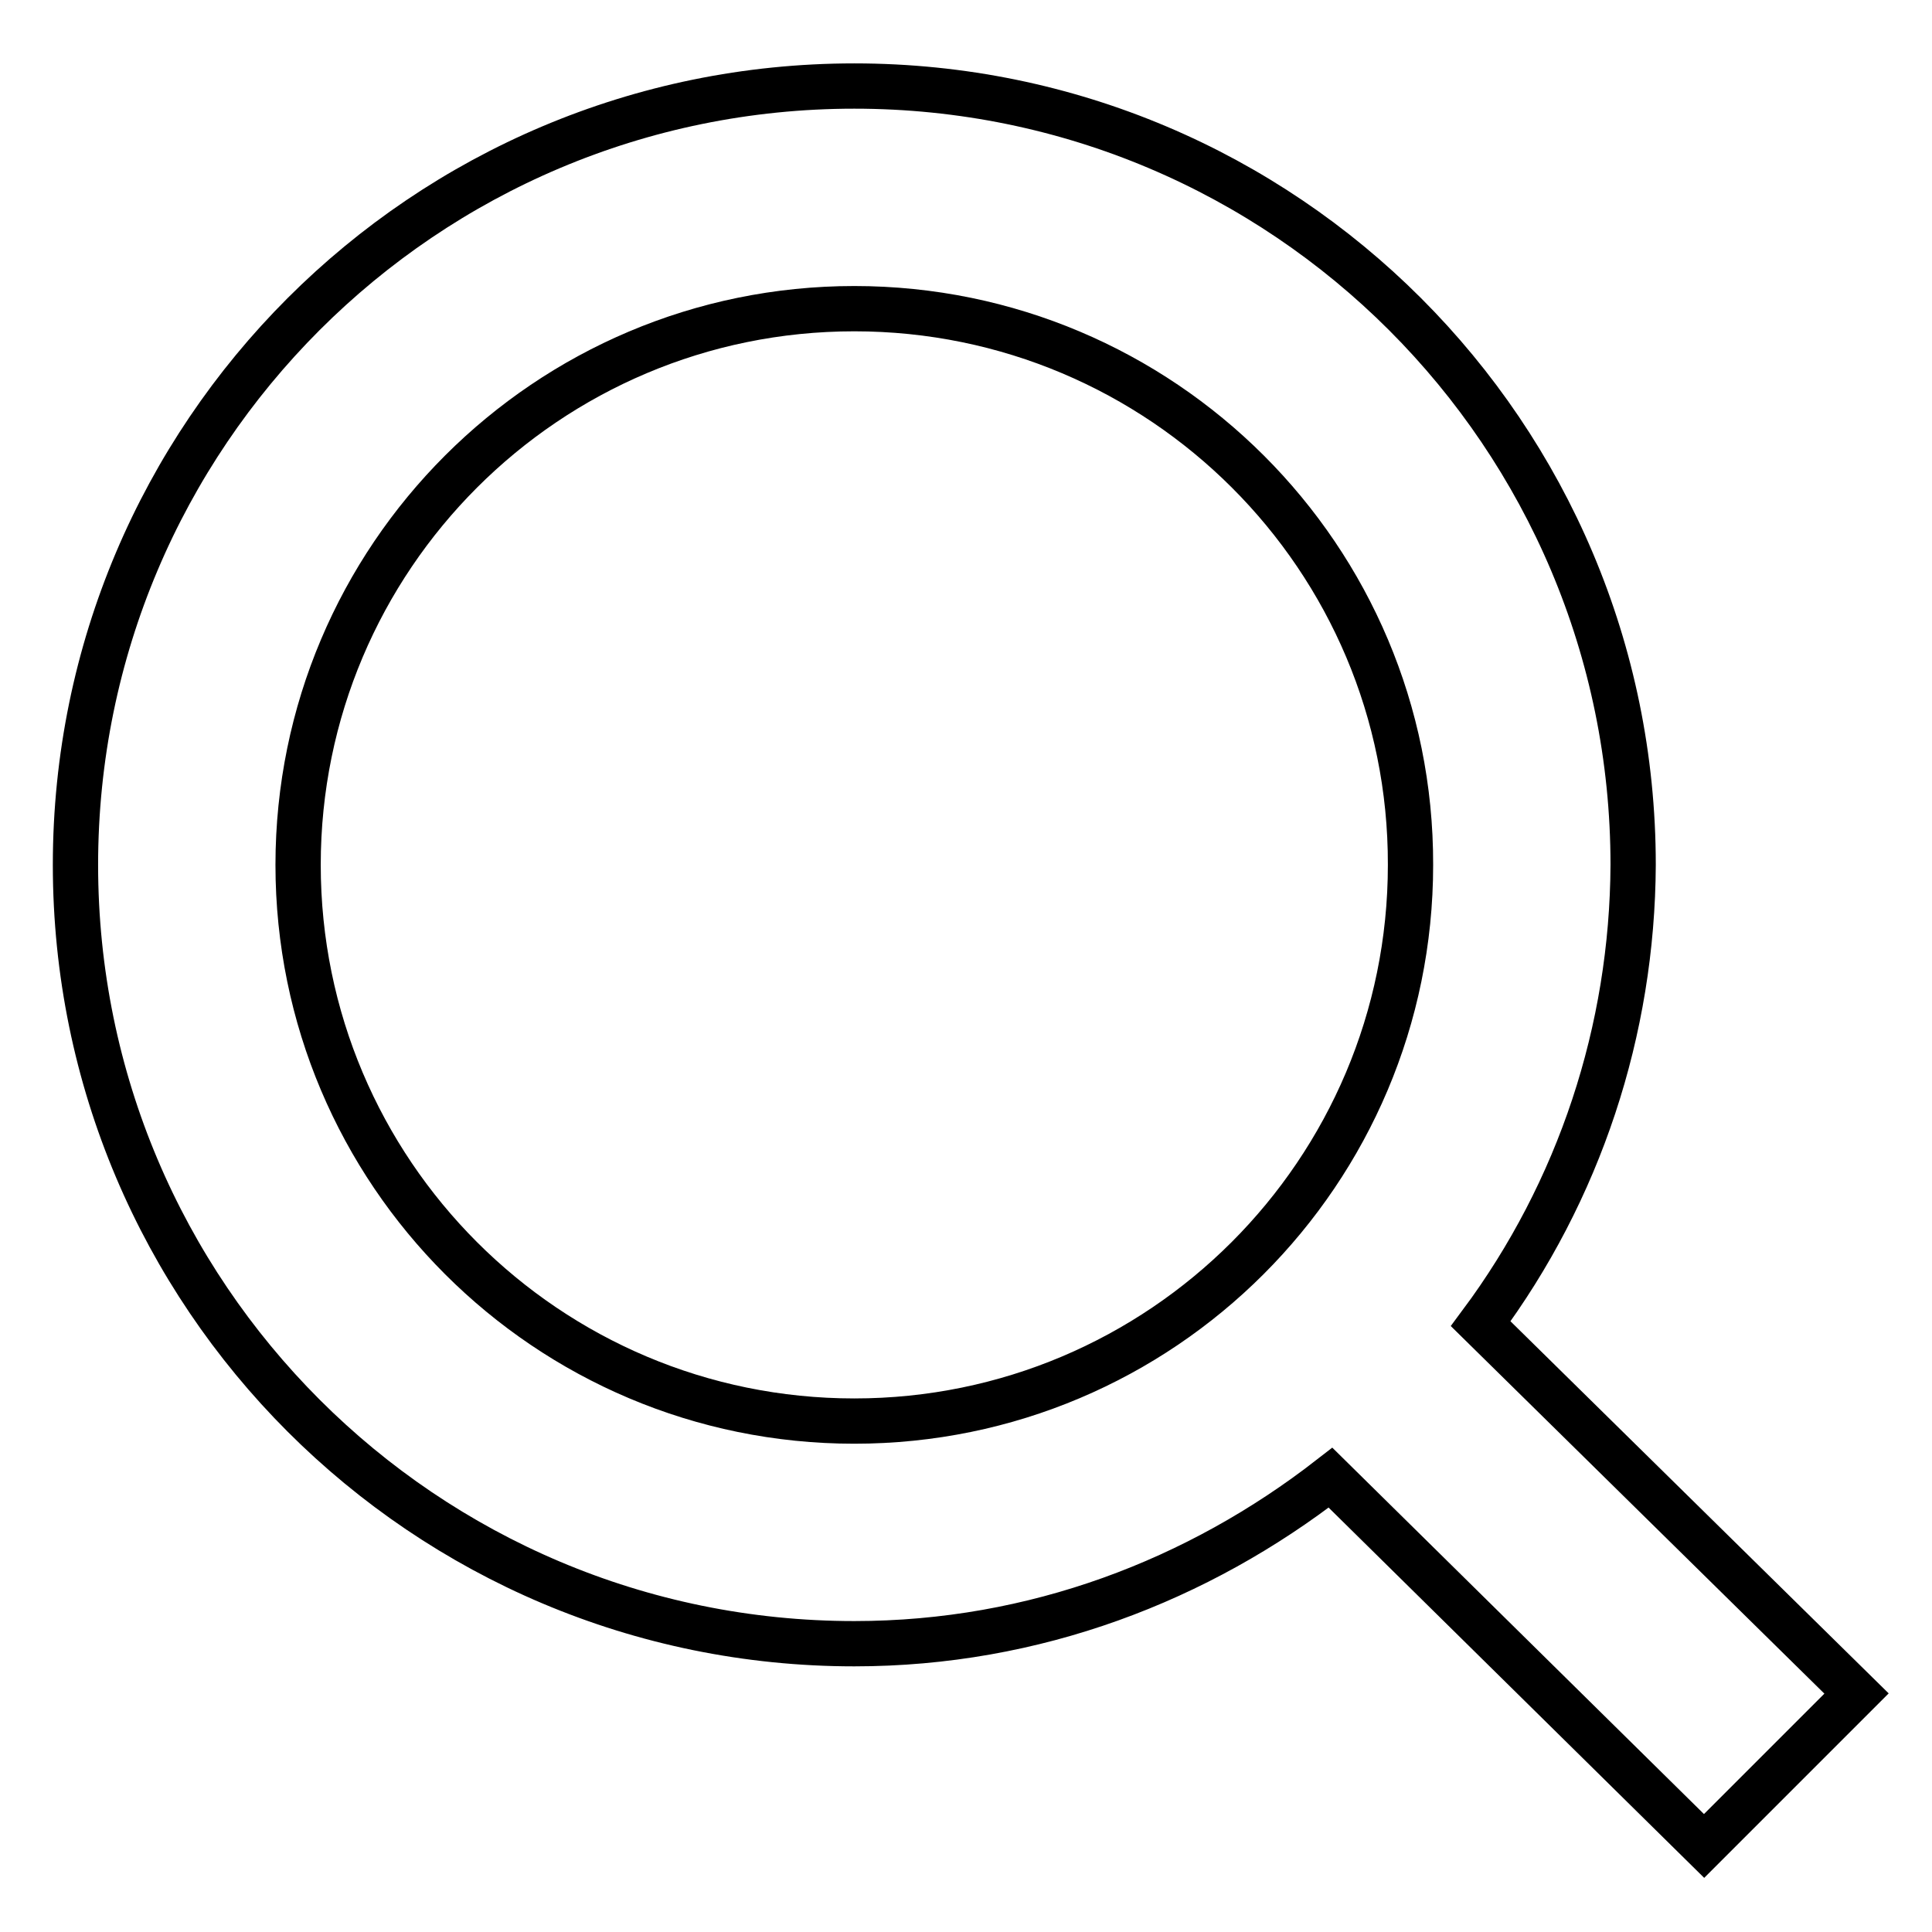
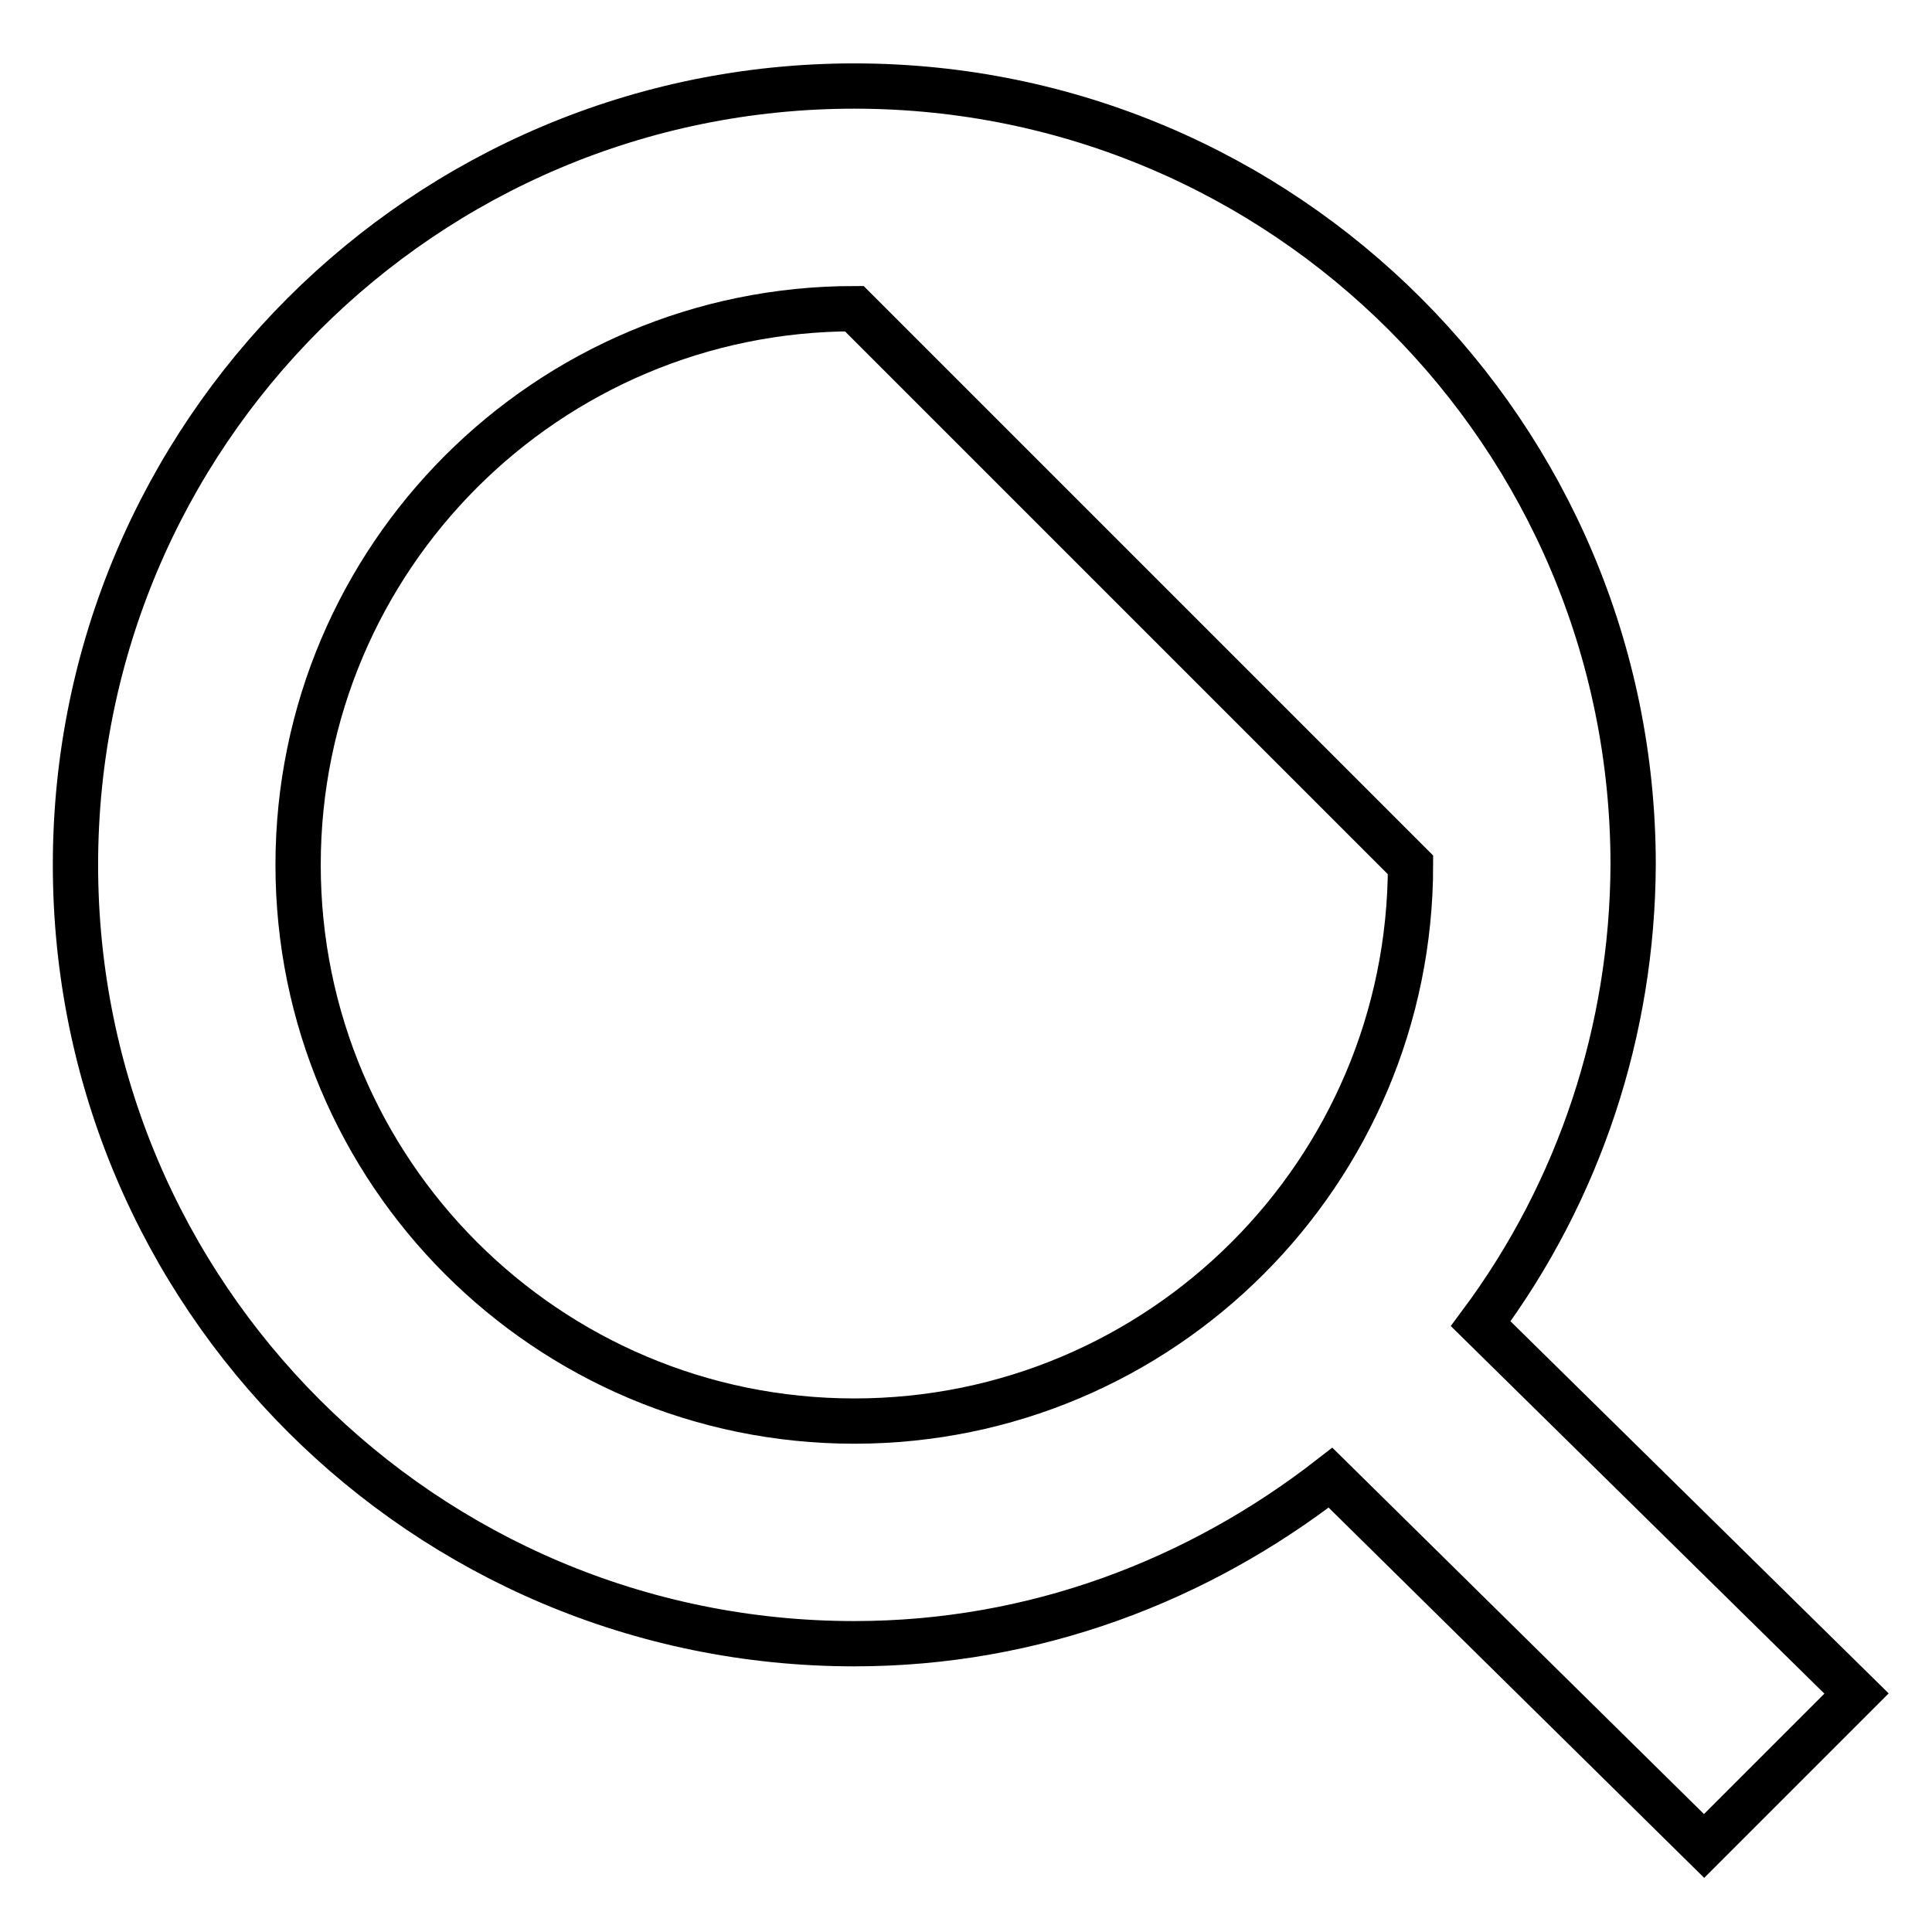
<svg xmlns="http://www.w3.org/2000/svg" version="1.1" x="0px" y="0px" viewBox="0 0 256 256" enable-background="new 0 0 256 256" xml:space="preserve">
  <g>
-     <path stroke-width="6" fill-opacity="0" stroke="#000000" d="M246,224.4l-20.2,20.2l-49.5-48.8c-17.5,13.6-39.2,22-63.1,22c-57,0-103.2-46.2-103.2-103.2 c0-57,46.2-103.2,103.2-103.2c57,0,103.2,46.2,103.2,103.2c-0.1,21.9-7.1,43.2-20.2,60.8L246,224.4L246,224.4z M113.2,40.9 c-40.7,0-73.7,33-73.7,73.7c0,40.7,33,73.7,73.7,73.7c40.7,0,73.7-33,73.7-73.7C187,73.9,153.9,40.9,113.2,40.9z" />
+     <path stroke-width="6" fill-opacity="0" stroke="#000000" d="M246,224.4l-20.2,20.2l-49.5-48.8c-17.5,13.6-39.2,22-63.1,22c-57,0-103.2-46.2-103.2-103.2 c0-57,46.2-103.2,103.2-103.2c57,0,103.2,46.2,103.2,103.2c-0.1,21.9-7.1,43.2-20.2,60.8L246,224.4L246,224.4z M113.2,40.9 c-40.7,0-73.7,33-73.7,73.7c0,40.7,33,73.7,73.7,73.7c40.7,0,73.7-33,73.7-73.7z" />
  </g>
</svg>